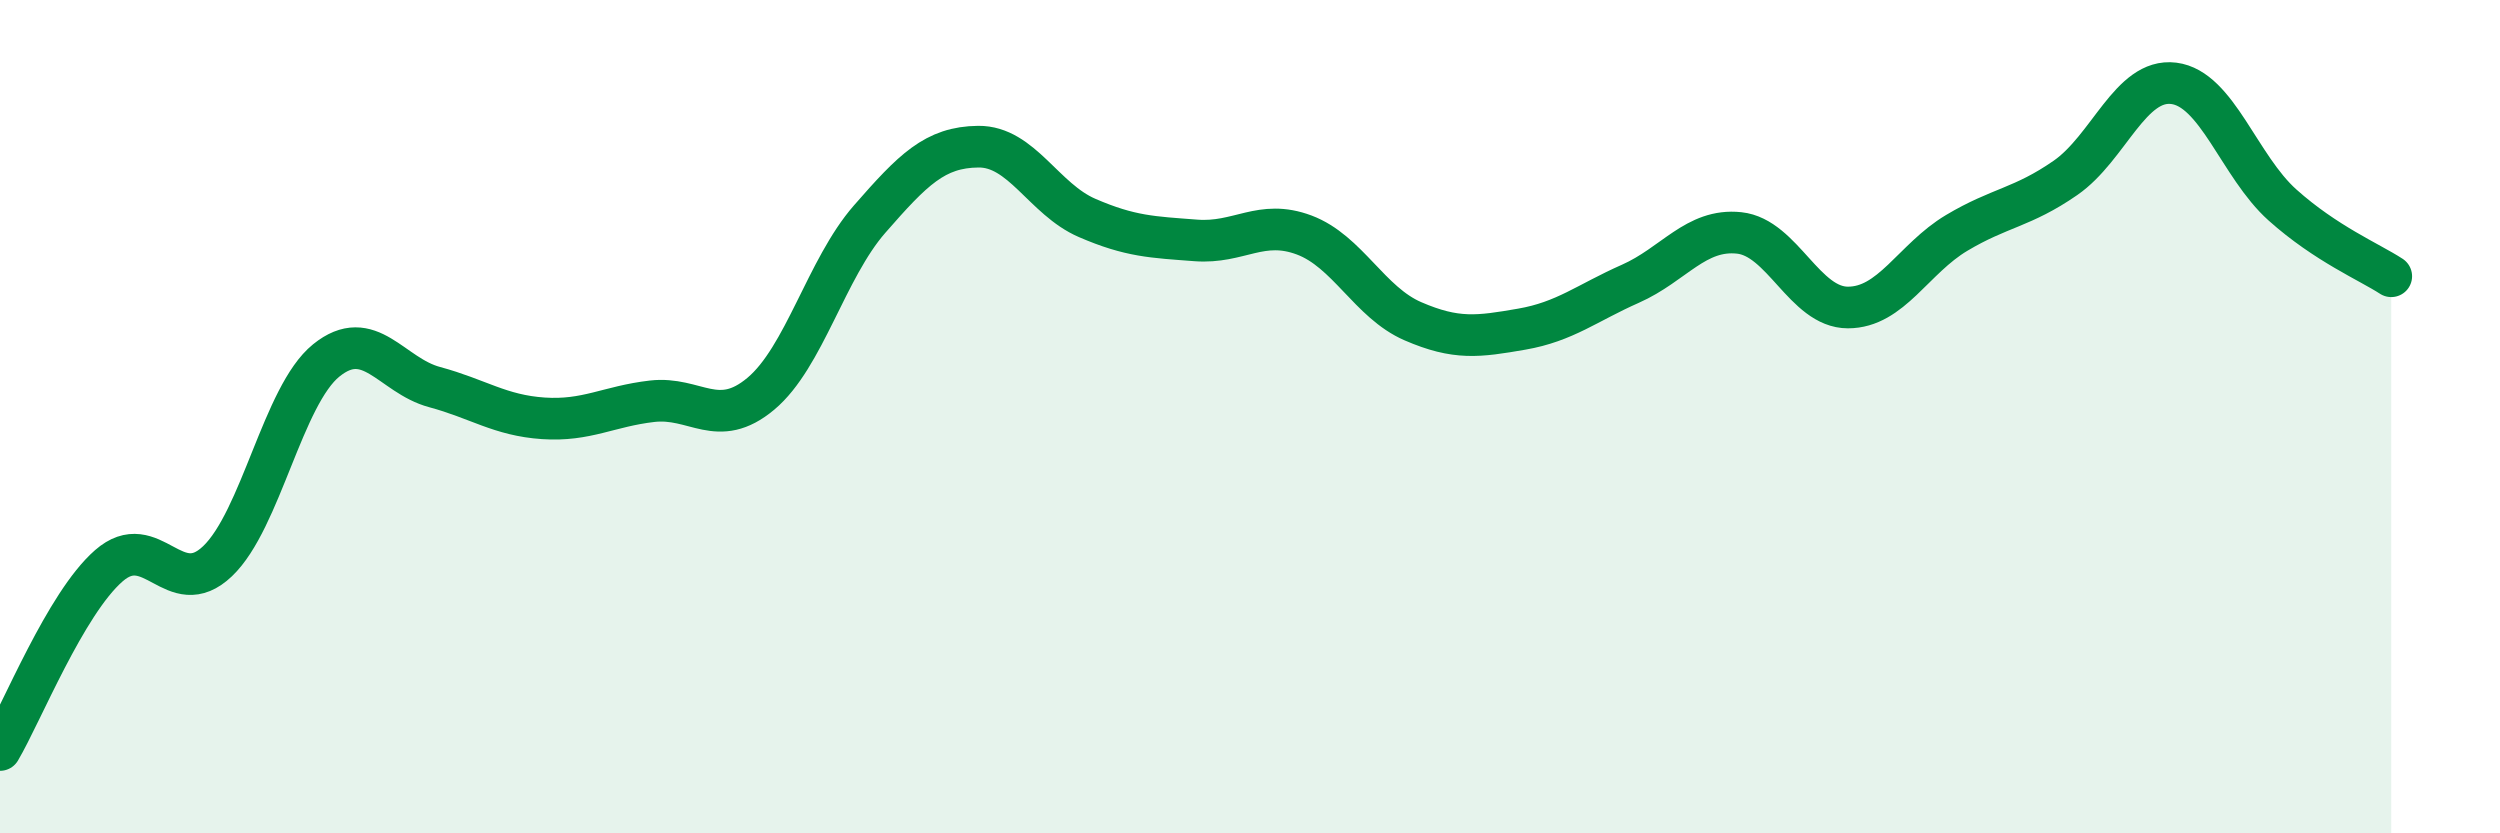
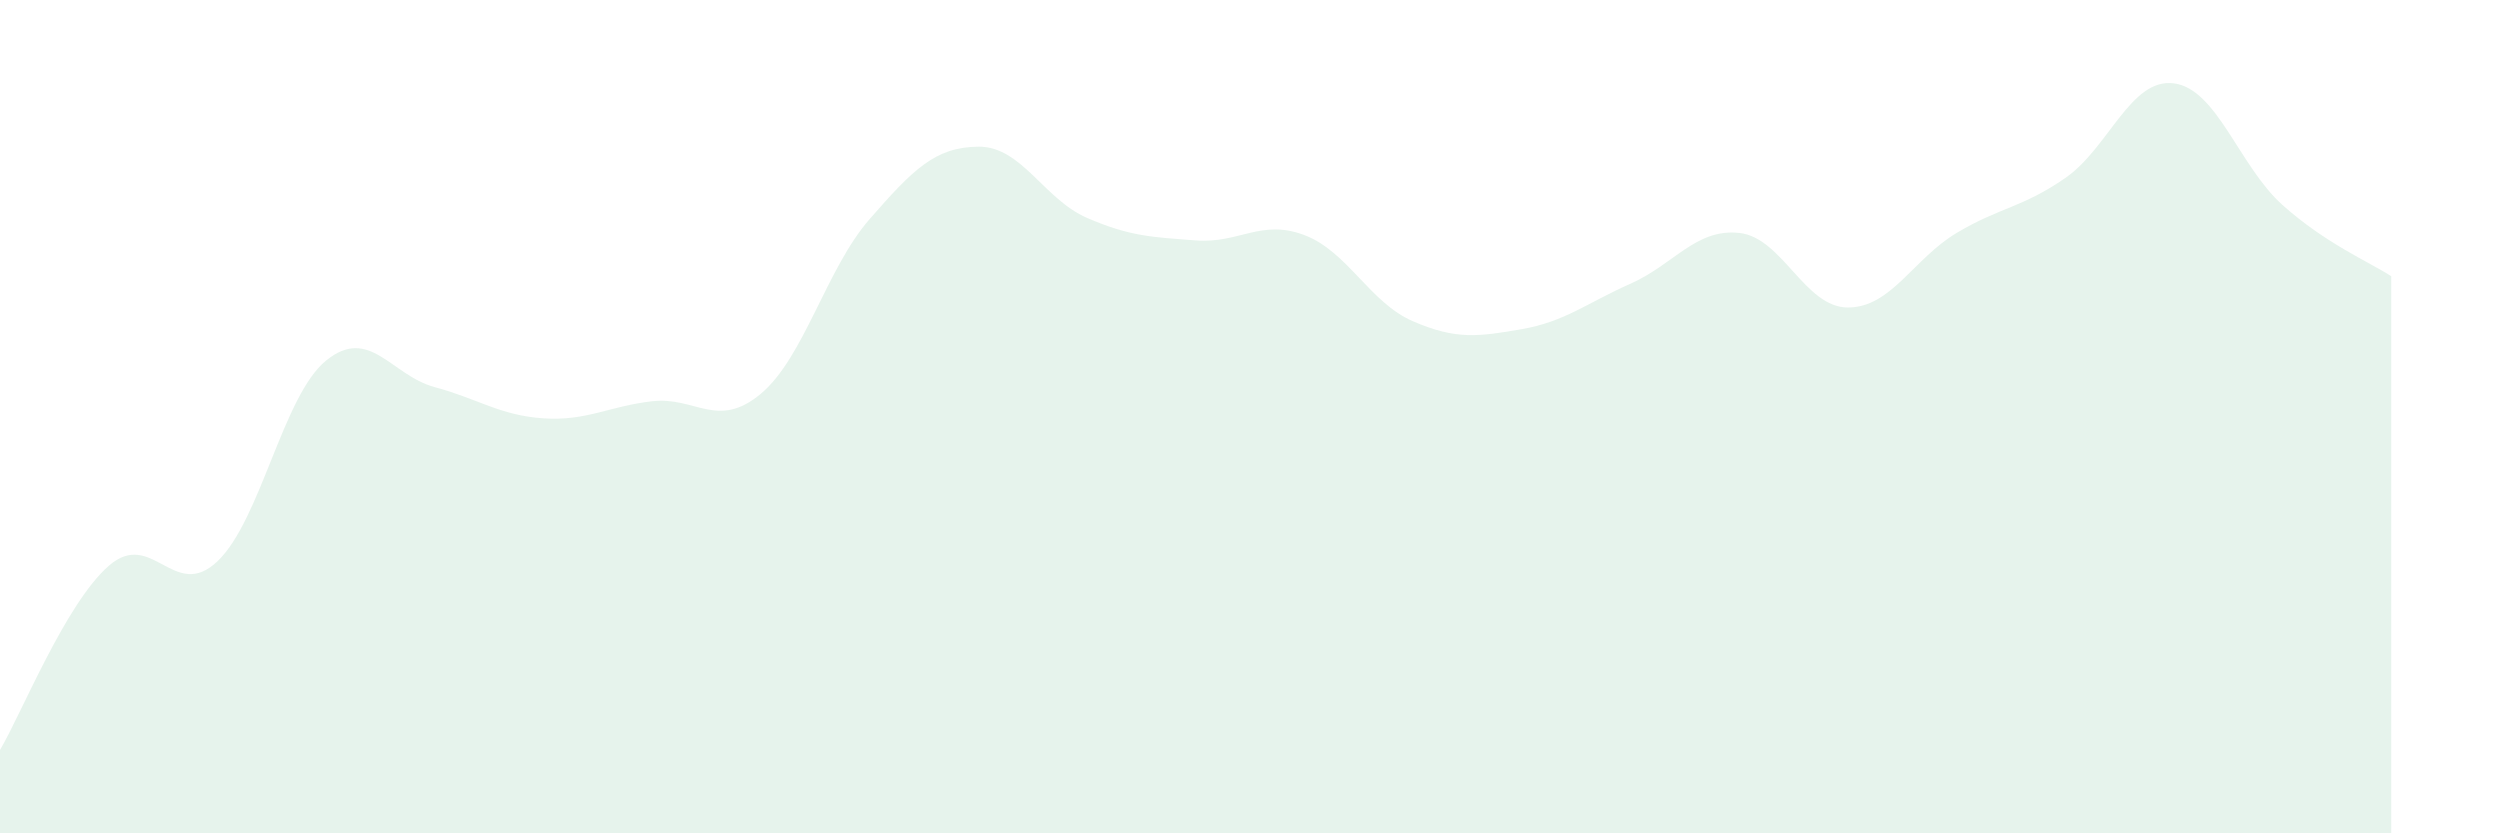
<svg xmlns="http://www.w3.org/2000/svg" width="60" height="20" viewBox="0 0 60 20">
  <path d="M 0,18 C 0.52,17.12 1.57,14.49 2.61,13.58 C 3.65,12.67 4.18,14.46 5.22,13.47 C 6.26,12.48 6.79,9.49 7.83,8.65 C 8.87,7.81 9.39,9.01 10.43,9.29 C 11.47,9.57 12,9.97 13.04,10.04 C 14.08,10.11 14.61,9.75 15.65,9.63 C 16.69,9.51 17.22,10.32 18.26,9.45 C 19.3,8.58 19.83,6.45 20.87,5.26 C 21.91,4.07 22.44,3.53 23.48,3.52 C 24.52,3.51 25.05,4.78 26.09,5.23 C 27.13,5.68 27.66,5.69 28.7,5.77 C 29.74,5.85 30.26,5.25 31.3,5.64 C 32.34,6.03 32.87,7.26 33.91,7.71 C 34.95,8.16 35.48,8.08 36.52,7.9 C 37.56,7.72 38.09,7.27 39.13,6.81 C 40.17,6.35 40.7,5.48 41.74,5.59 C 42.78,5.7 43.31,7.38 44.35,7.38 C 45.39,7.38 45.92,6.21 46.96,5.59 C 48,4.97 48.53,4.99 49.57,4.27 C 50.61,3.55 51.13,1.87 52.17,2 C 53.21,2.13 53.74,3.99 54.78,4.92 C 55.82,5.85 56.87,6.29 57.39,6.63L57.39 20L0 20Z" fill="#008740" opacity="0.1" stroke-linecap="round" stroke-linejoin="round" />
-   <path d="M 0,18 C 0.52,17.12 1.57,14.49 2.61,13.58 C 3.65,12.67 4.18,14.46 5.22,13.47 C 6.26,12.48 6.79,9.49 7.83,8.65 C 8.87,7.81 9.39,9.01 10.43,9.29 C 11.47,9.57 12,9.97 13.04,10.04 C 14.08,10.11 14.61,9.75 15.65,9.63 C 16.69,9.51 17.22,10.32 18.26,9.45 C 19.3,8.58 19.83,6.45 20.87,5.26 C 21.91,4.07 22.44,3.53 23.48,3.52 C 24.52,3.51 25.05,4.78 26.09,5.23 C 27.13,5.68 27.66,5.69 28.7,5.77 C 29.74,5.85 30.26,5.25 31.3,5.64 C 32.34,6.03 32.87,7.26 33.91,7.71 C 34.95,8.16 35.48,8.08 36.52,7.9 C 37.56,7.72 38.09,7.27 39.13,6.81 C 40.17,6.35 40.7,5.48 41.74,5.59 C 42.78,5.7 43.31,7.38 44.35,7.38 C 45.39,7.38 45.92,6.21 46.96,5.59 C 48,4.97 48.53,4.99 49.57,4.27 C 50.61,3.55 51.13,1.87 52.17,2 C 53.21,2.13 53.74,3.99 54.78,4.92 C 55.82,5.85 56.87,6.29 57.39,6.63" stroke="#008740" stroke-width="1" fill="none" stroke-linecap="round" stroke-linejoin="round" />
</svg>